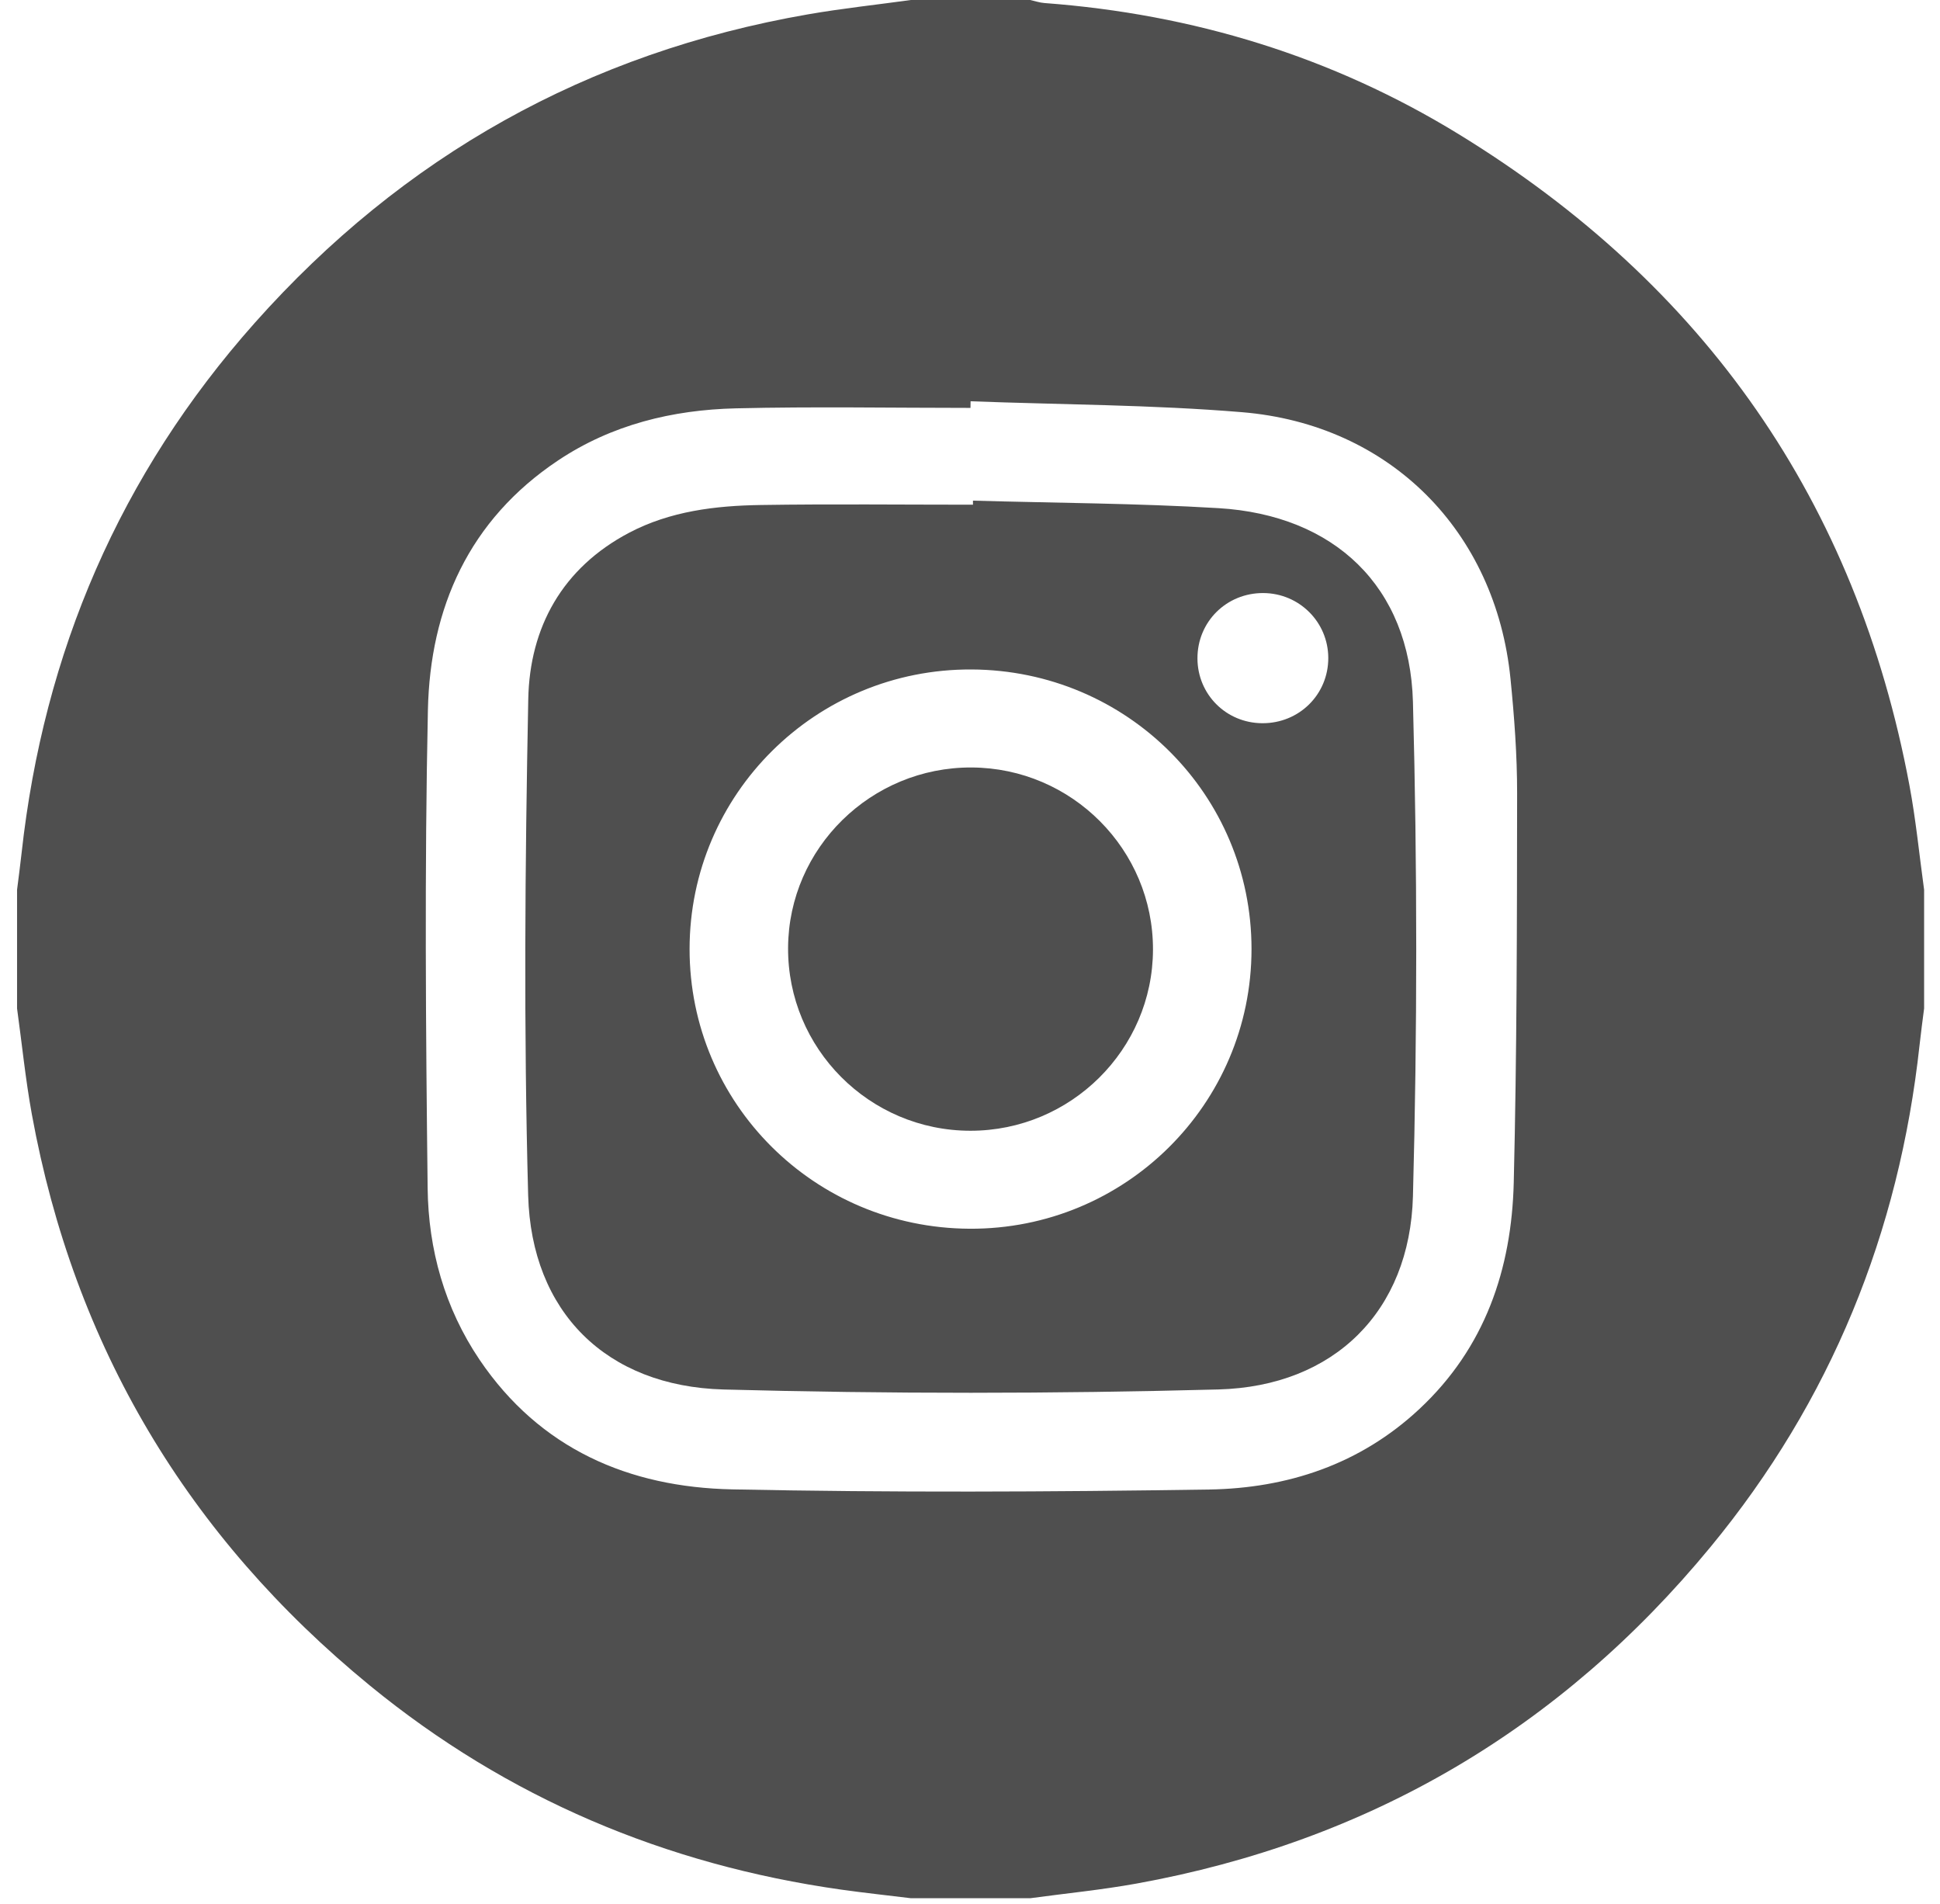
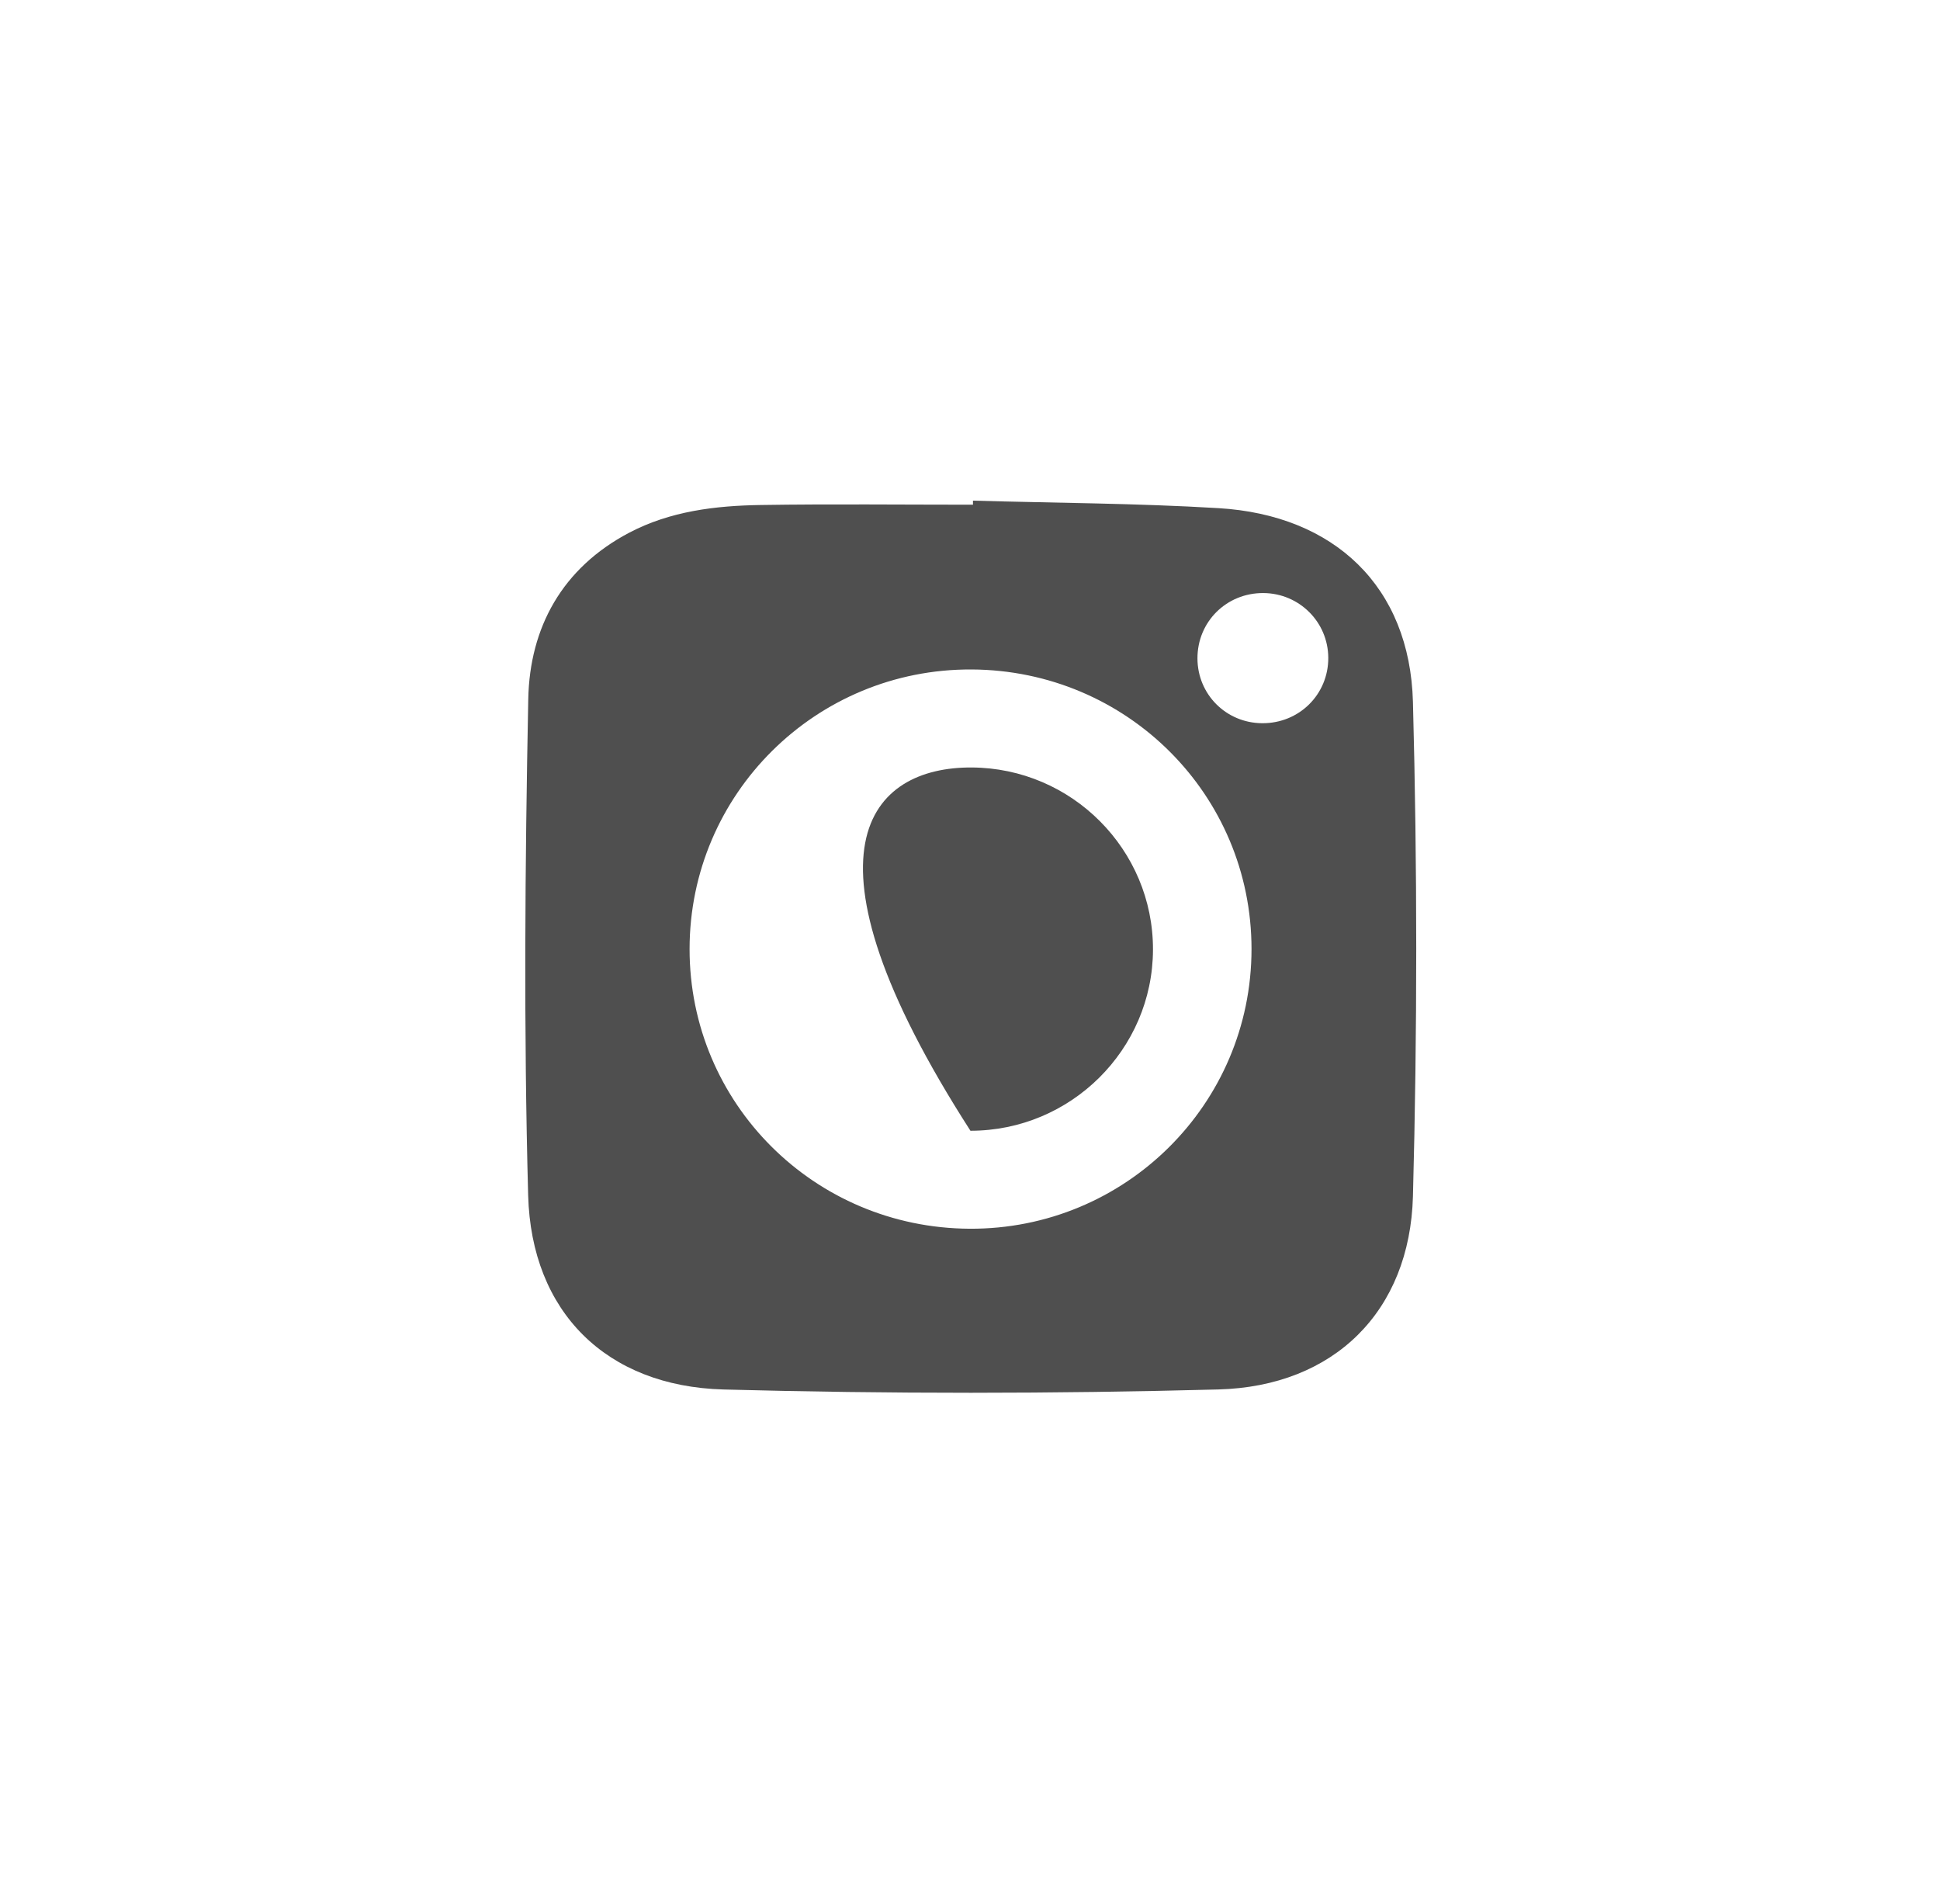
<svg xmlns="http://www.w3.org/2000/svg" width="53" height="52" viewBox="0 0 53 52" fill="none">
-   <path d="M24.887 0C25.973 0 27.058 0 28.143 0C28.273 0.028 28.403 0.073 28.535 0.083C32.591 0.385 36.389 1.543 39.848 3.663C46.573 7.782 50.715 13.708 52.166 21.455C52.342 22.396 52.435 23.353 52.566 24.303C52.566 25.383 52.566 26.463 52.566 27.543C52.524 27.875 52.478 28.207 52.442 28.541C51.884 33.668 50.017 38.268 46.728 42.255C42.639 47.215 37.407 50.295 31.052 51.445C30.09 51.619 29.114 51.714 28.144 51.846C27.059 51.846 25.974 51.846 24.888 51.846C24.252 51.768 23.615 51.7 22.981 51.611C18.175 50.931 13.859 49.109 10.107 46.039C5.127 41.964 2.026 36.765 0.871 30.44C0.696 29.482 0.6 28.509 0.466 27.543C0.466 26.463 0.466 25.383 0.466 24.303C0.507 23.971 0.553 23.64 0.589 23.306C1.192 17.815 3.279 12.96 6.959 8.82C11.007 4.268 16.048 1.437 22.079 0.391C23.009 0.23 23.951 0.129 24.887 0ZM26.516 10.96C26.515 11.02 26.514 11.081 26.513 11.141C24.377 11.141 22.24 11.102 20.105 11.153C18.372 11.194 16.71 11.598 15.245 12.577C12.813 14.2 11.75 16.599 11.69 19.396C11.598 23.746 11.632 28.1 11.683 32.452C11.702 34.123 12.147 35.725 13.101 37.138C14.748 39.572 17.177 40.621 20.005 40.679C24.343 40.768 28.685 40.749 33.024 40.683C35.175 40.65 37.16 39.995 38.778 38.483C40.572 36.808 41.297 34.663 41.355 32.297C41.441 28.755 41.443 25.211 41.447 21.668C41.448 20.624 41.37 19.577 41.266 18.537C40.863 14.513 37.976 11.592 33.931 11.258C31.469 11.054 28.989 11.053 26.516 10.96Z" fill="#4F4F4F" />
  <path d="M26.581 13.674C28.817 13.738 31.057 13.745 33.289 13.879C36.457 14.068 38.516 16.025 38.601 19.171C38.721 23.67 38.721 28.176 38.601 32.675C38.517 35.812 36.449 37.866 33.285 37.95C28.781 38.07 24.269 38.072 19.767 37.951C16.563 37.864 14.516 35.832 14.429 32.648C14.307 28.132 14.343 23.61 14.432 19.093C14.471 17.136 15.361 15.513 17.187 14.551C18.308 13.961 19.543 13.812 20.784 13.793C22.717 13.763 24.649 13.785 26.581 13.785C26.58 13.748 26.58 13.712 26.581 13.674ZM34.191 25.924C34.192 21.706 30.788 18.306 26.543 18.285C22.292 18.264 18.841 21.684 18.839 25.92C18.837 30.134 22.244 33.538 26.488 33.56C30.736 33.583 34.189 30.16 34.191 25.924ZM36.288 17.967C36.284 16.99 35.496 16.204 34.515 16.198C33.507 16.192 32.71 16.983 32.714 17.986C32.718 18.968 33.499 19.748 34.484 19.753C35.492 19.759 36.292 18.967 36.288 17.967Z" fill="#4F4F4F" />
-   <path d="M31.499 25.938C31.492 28.665 29.254 30.885 26.512 30.884C23.751 30.883 21.513 28.635 21.53 25.882C21.547 23.16 23.799 20.95 26.543 20.962C29.283 20.975 31.506 23.207 31.499 25.938Z" fill="#4F4F4F" />
+   <path d="M31.499 25.938C31.492 28.665 29.254 30.885 26.512 30.884C21.547 23.16 23.799 20.95 26.543 20.962C29.283 20.975 31.506 23.207 31.499 25.938Z" fill="#4F4F4F" />
</svg>